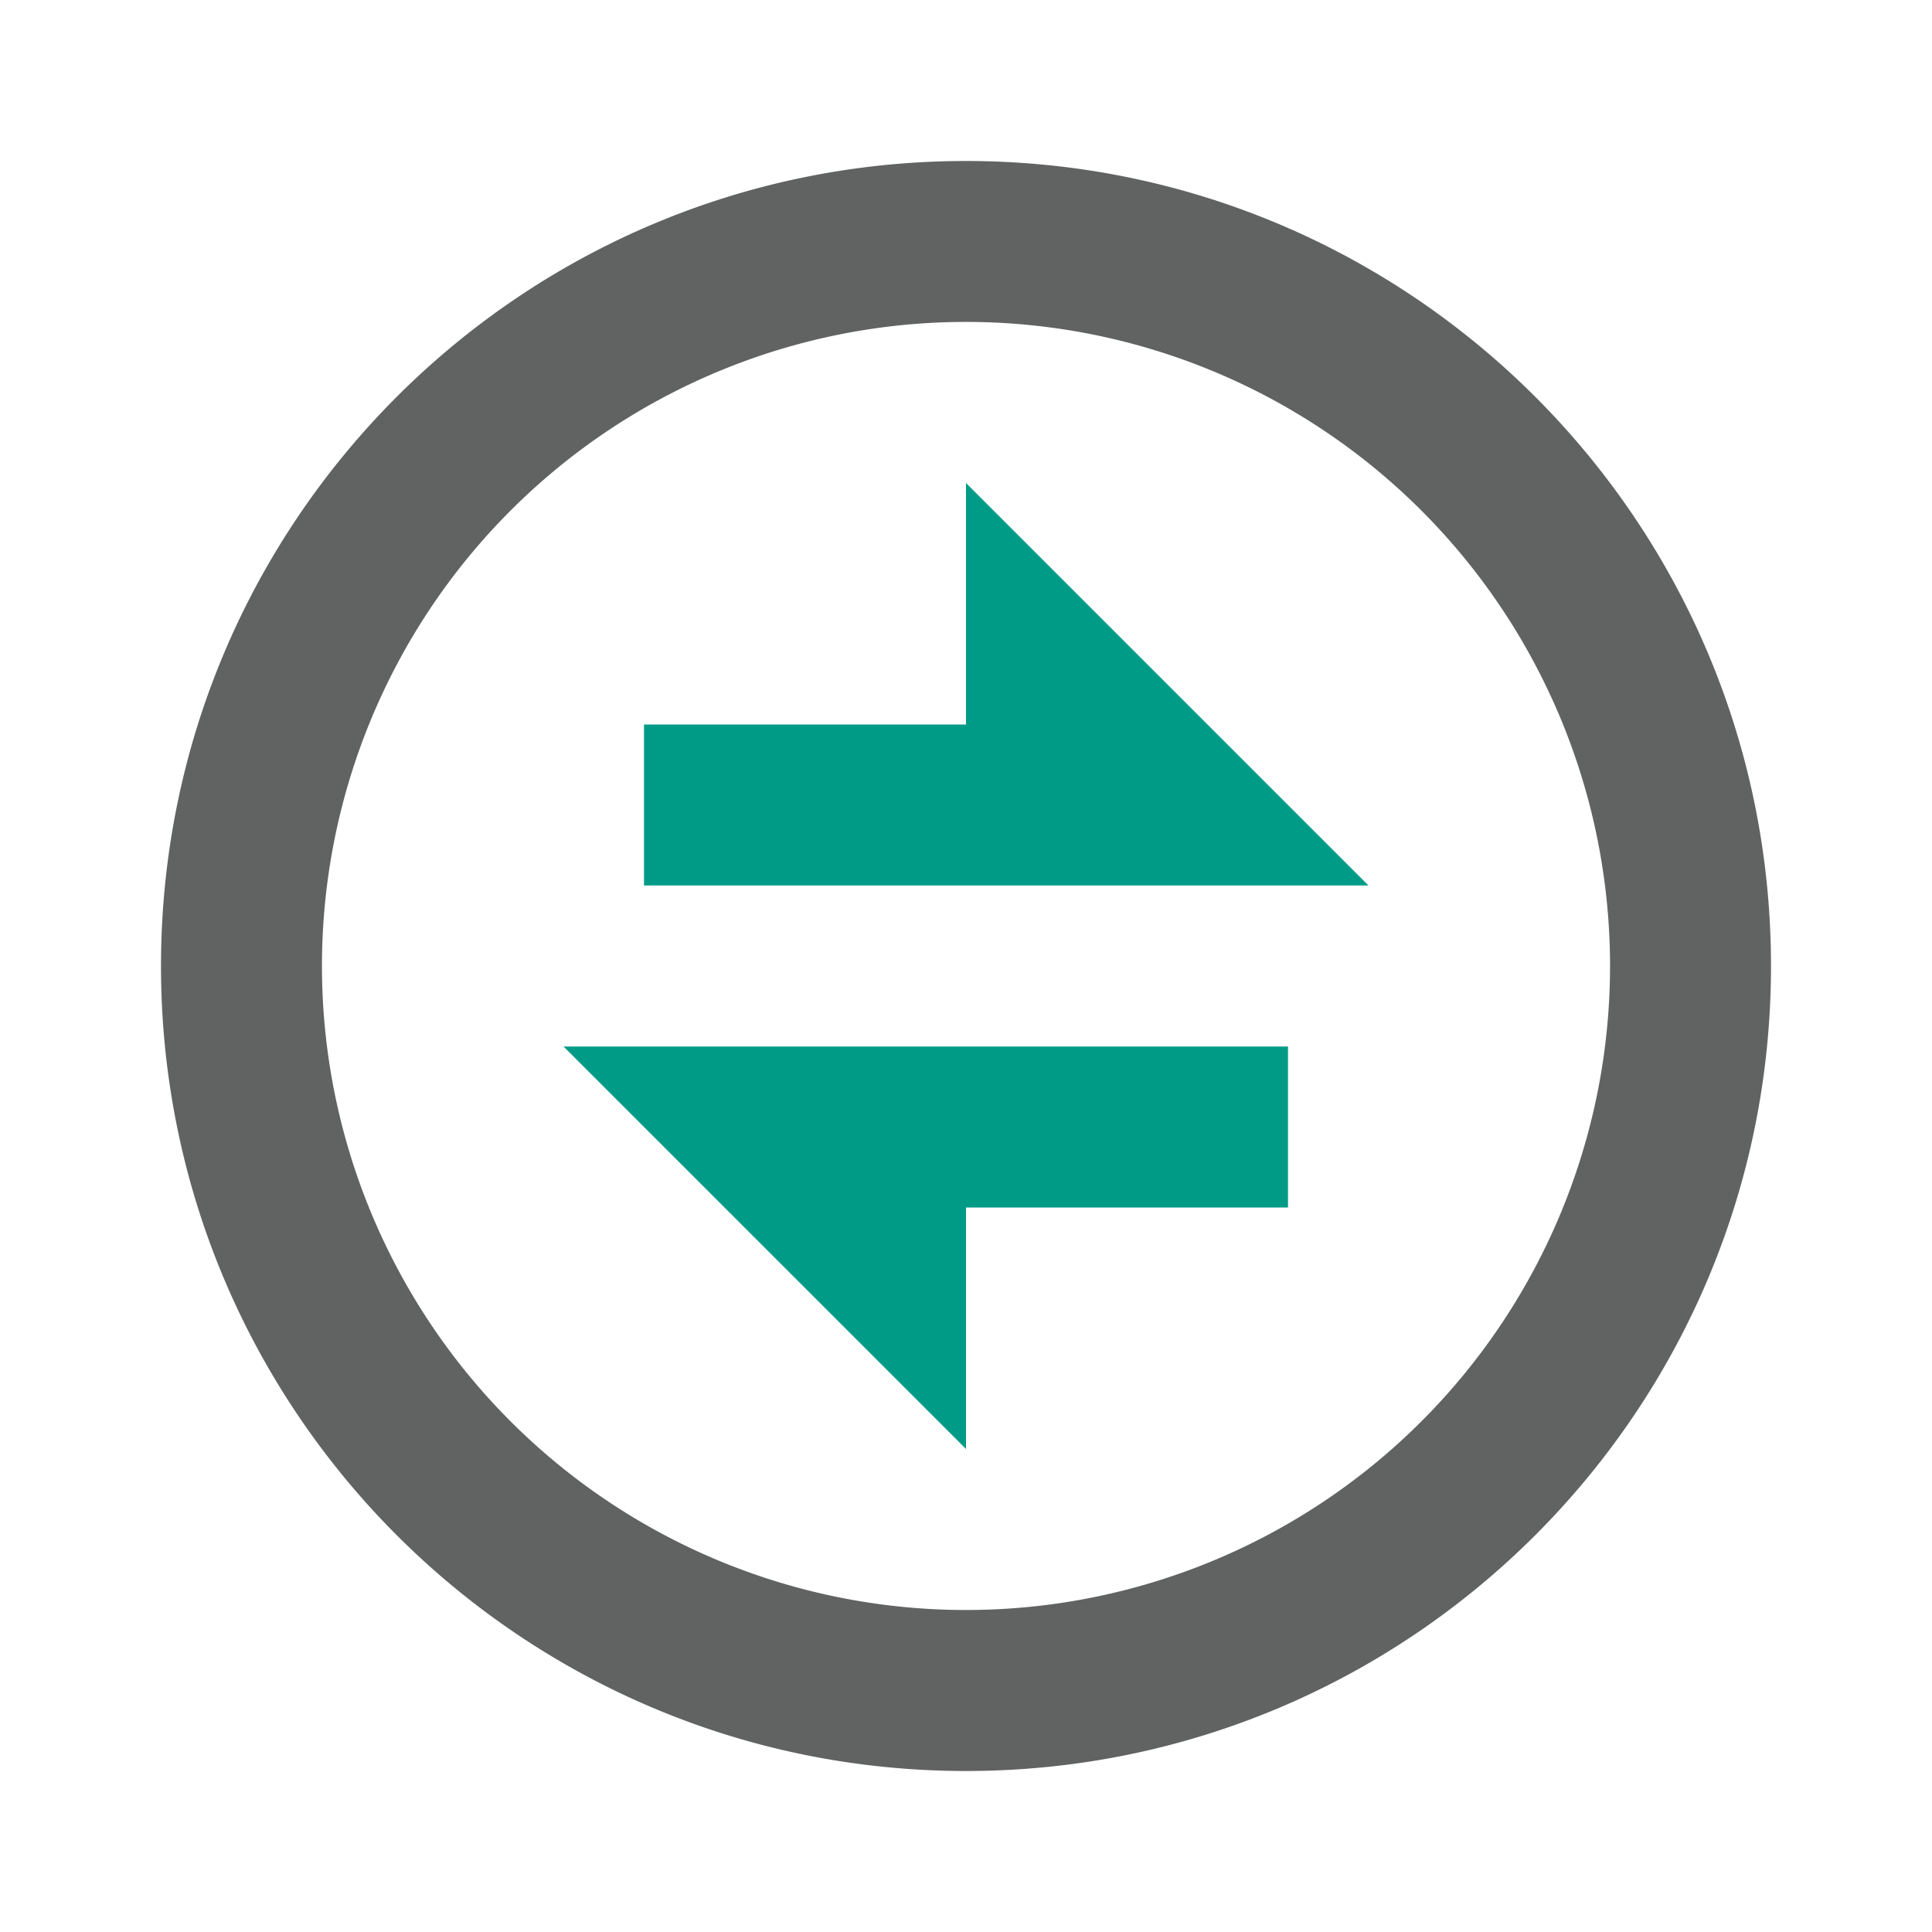
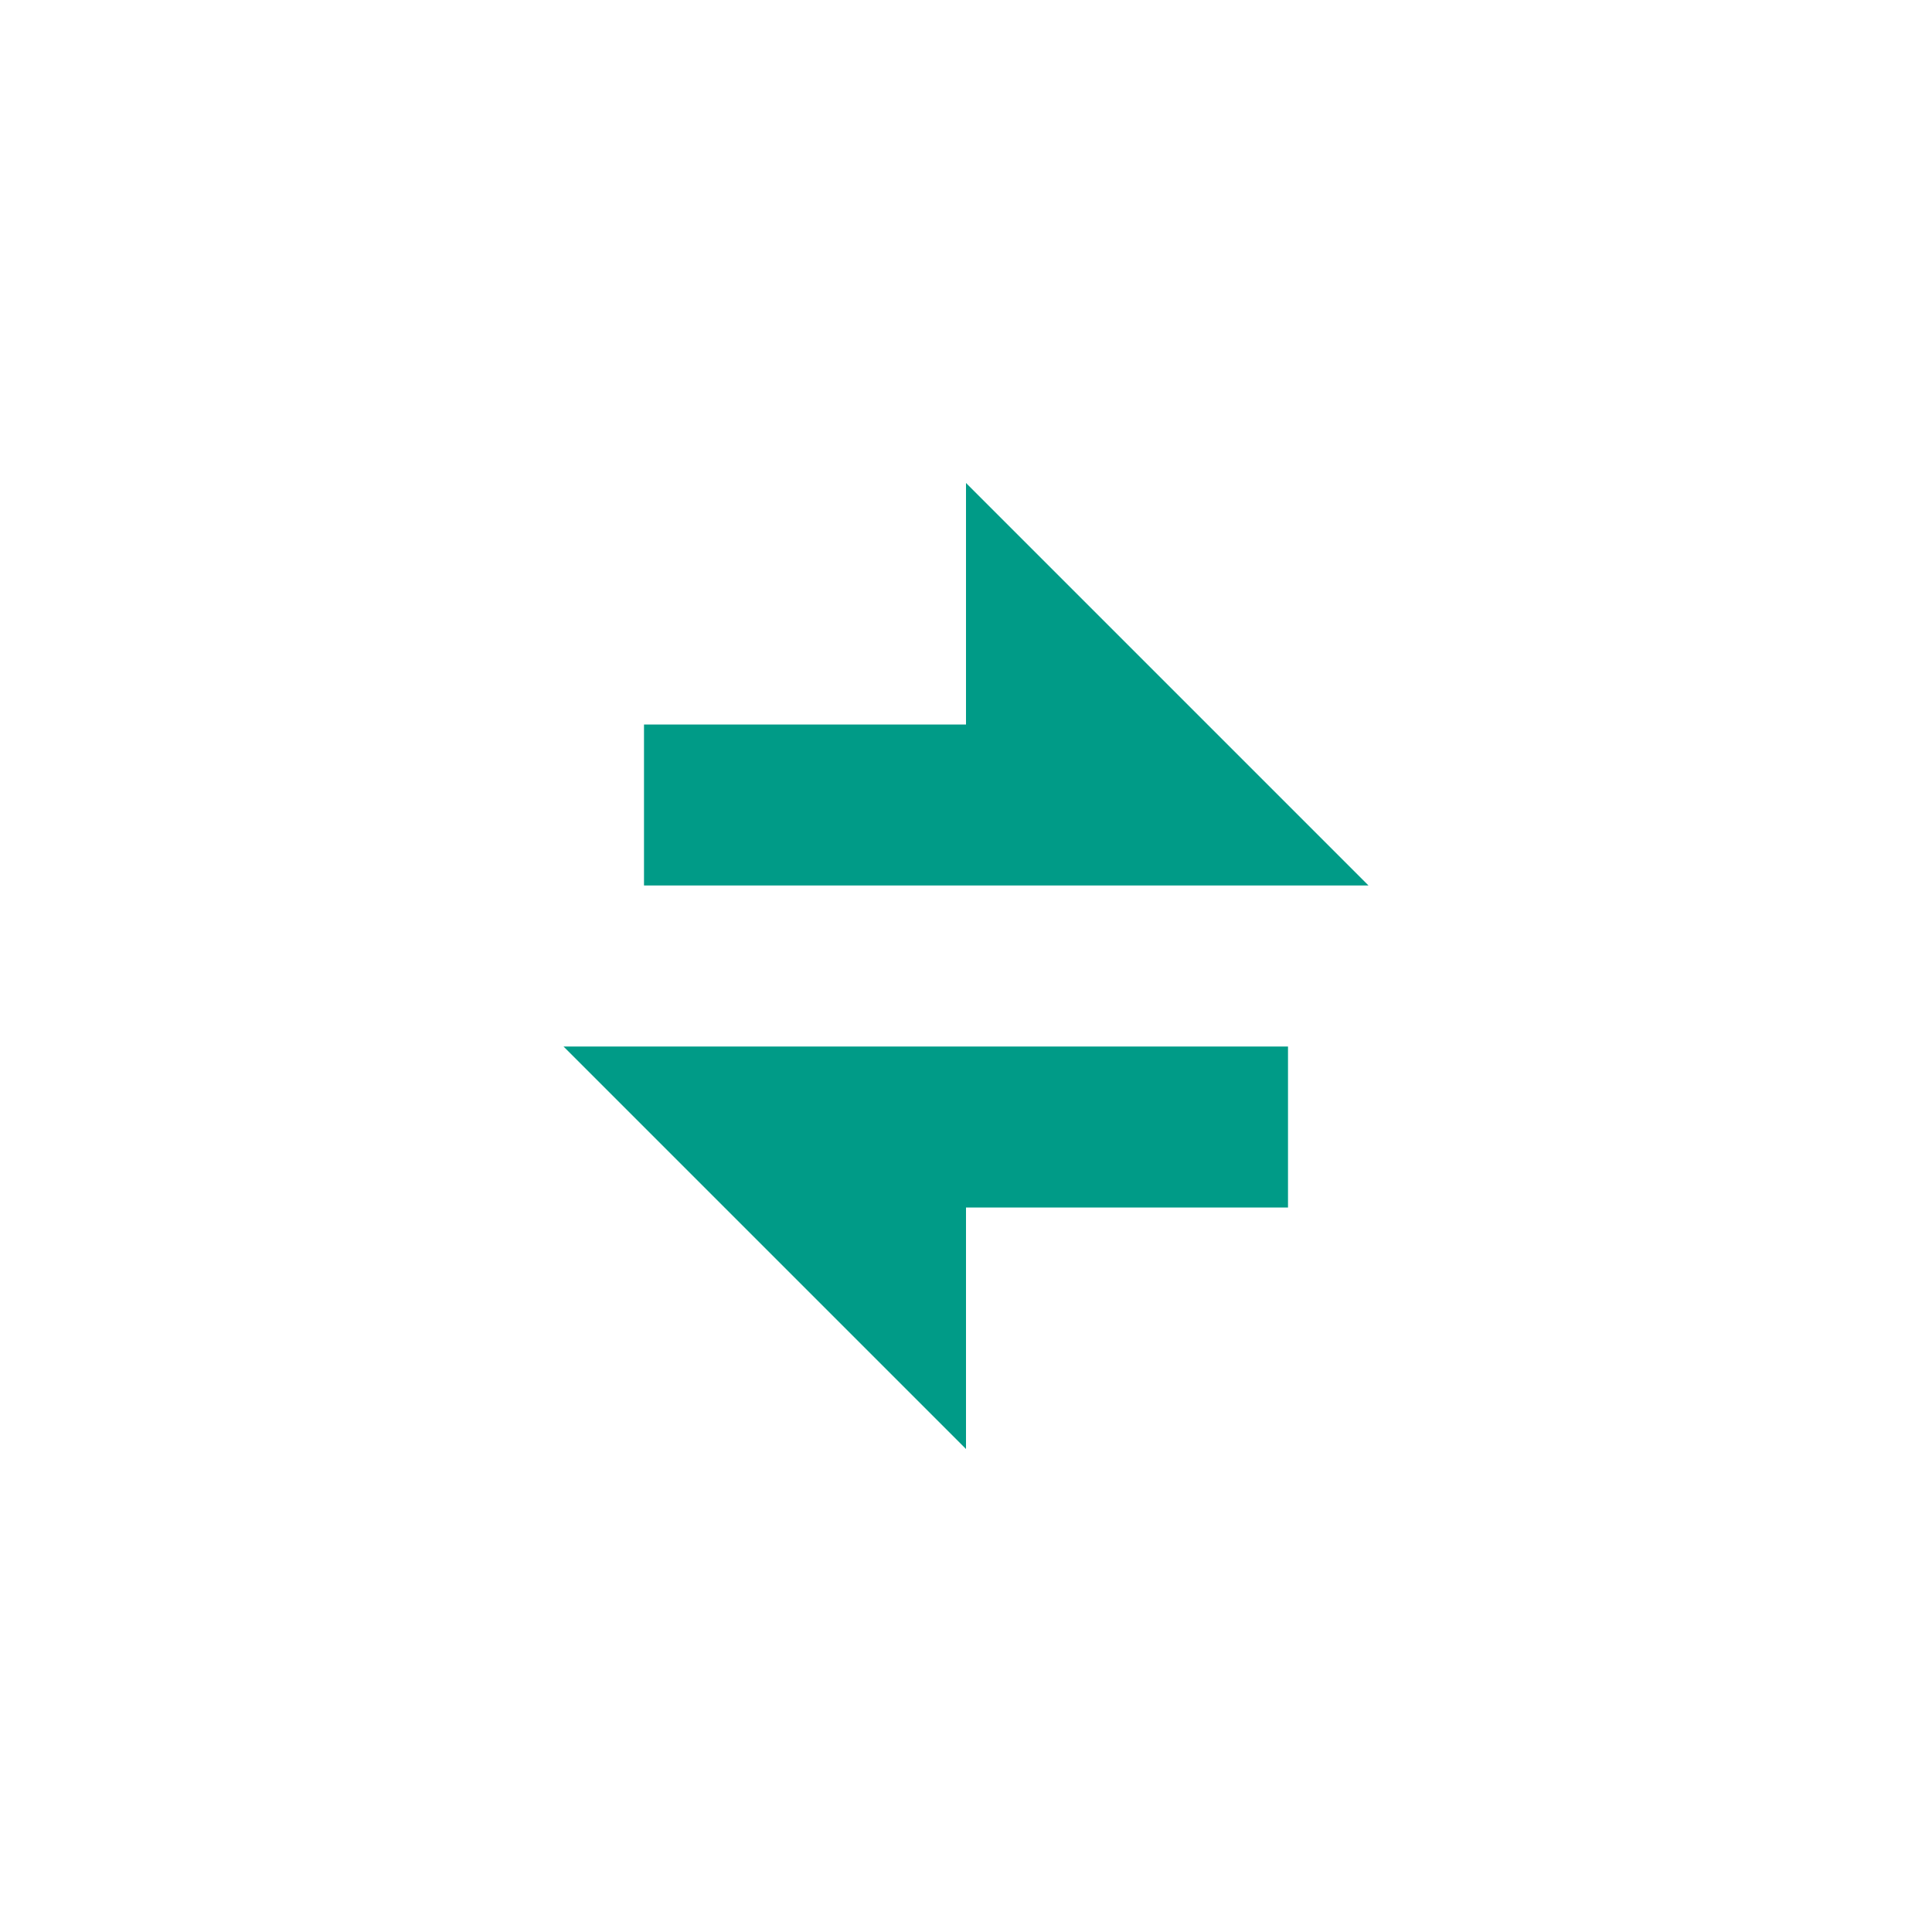
<svg xmlns="http://www.w3.org/2000/svg" width="24" height="24" fill="none">
  <path fill="#009B87" d="M7 13h9v2h-4v3zm5-4V6l5 5H8V9z" />
-   <path fill="#616262" d="M12 22C6.477 22 2 17.523 2 12S6.477 2 12 2s10 4.477 10 10-4.477 10-10 10m0-2a8 8 0 1 0 0-16.001A8 8 0 0 0 12 20" />
</svg>